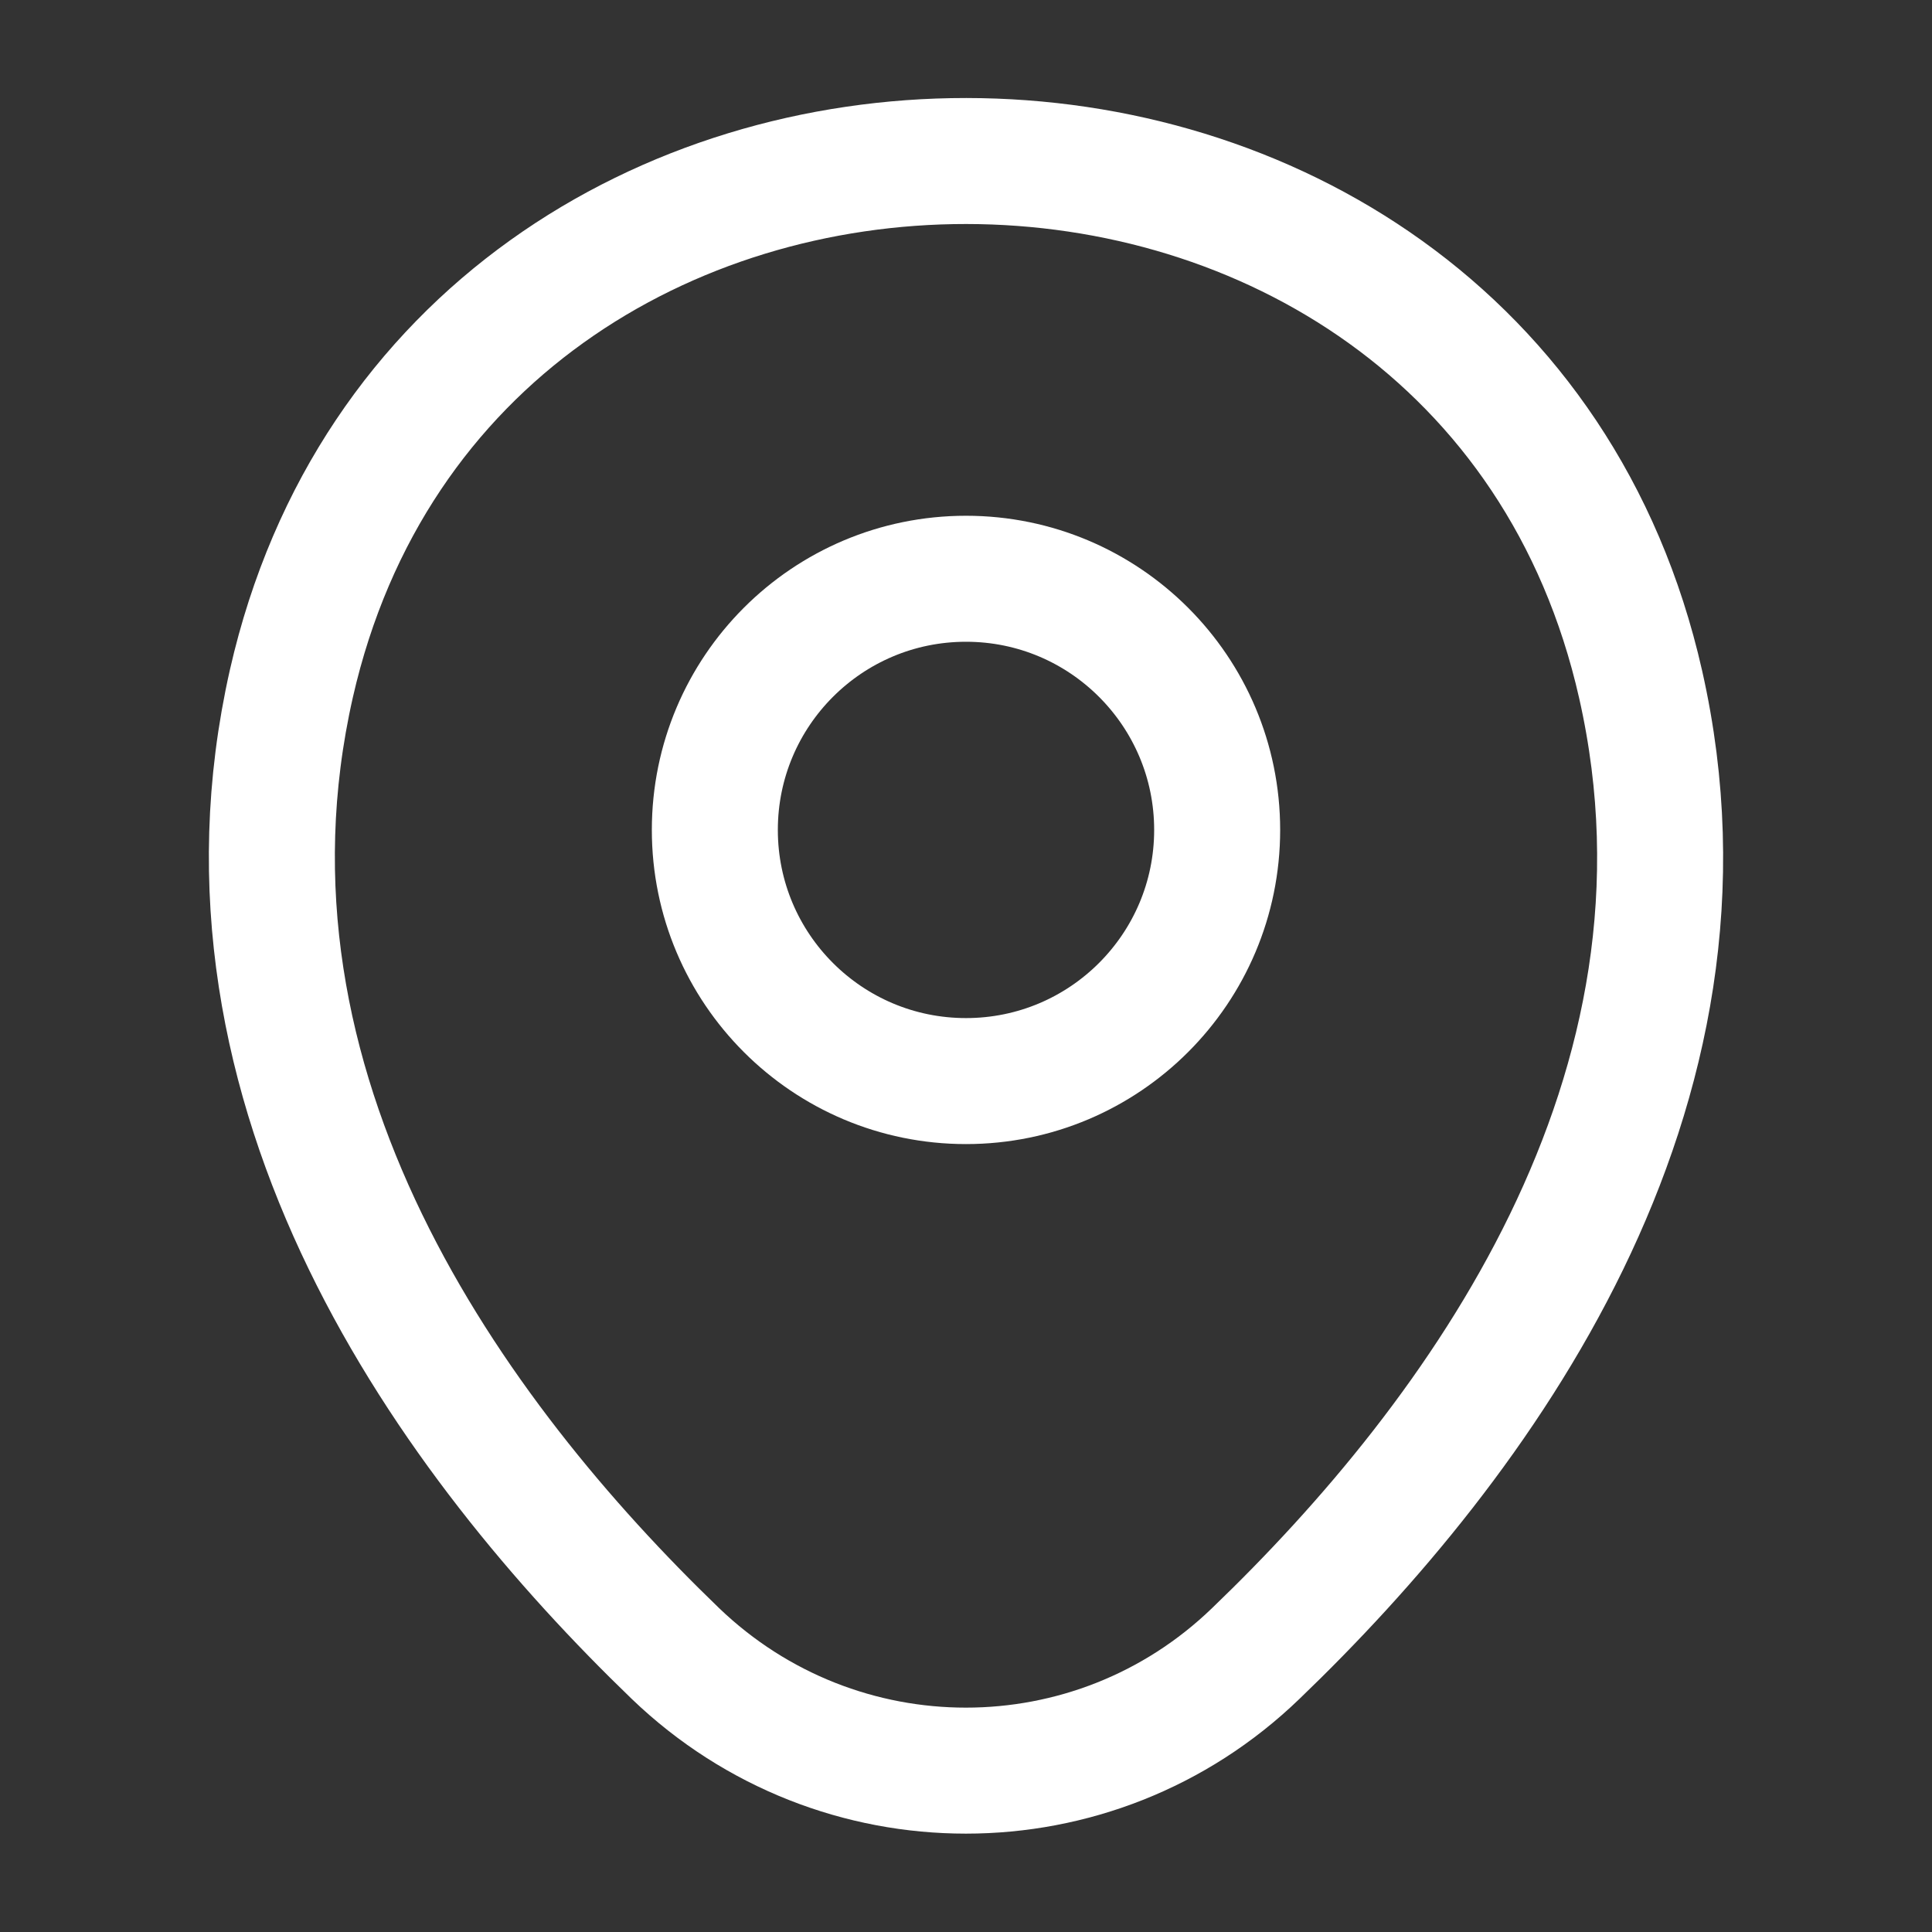
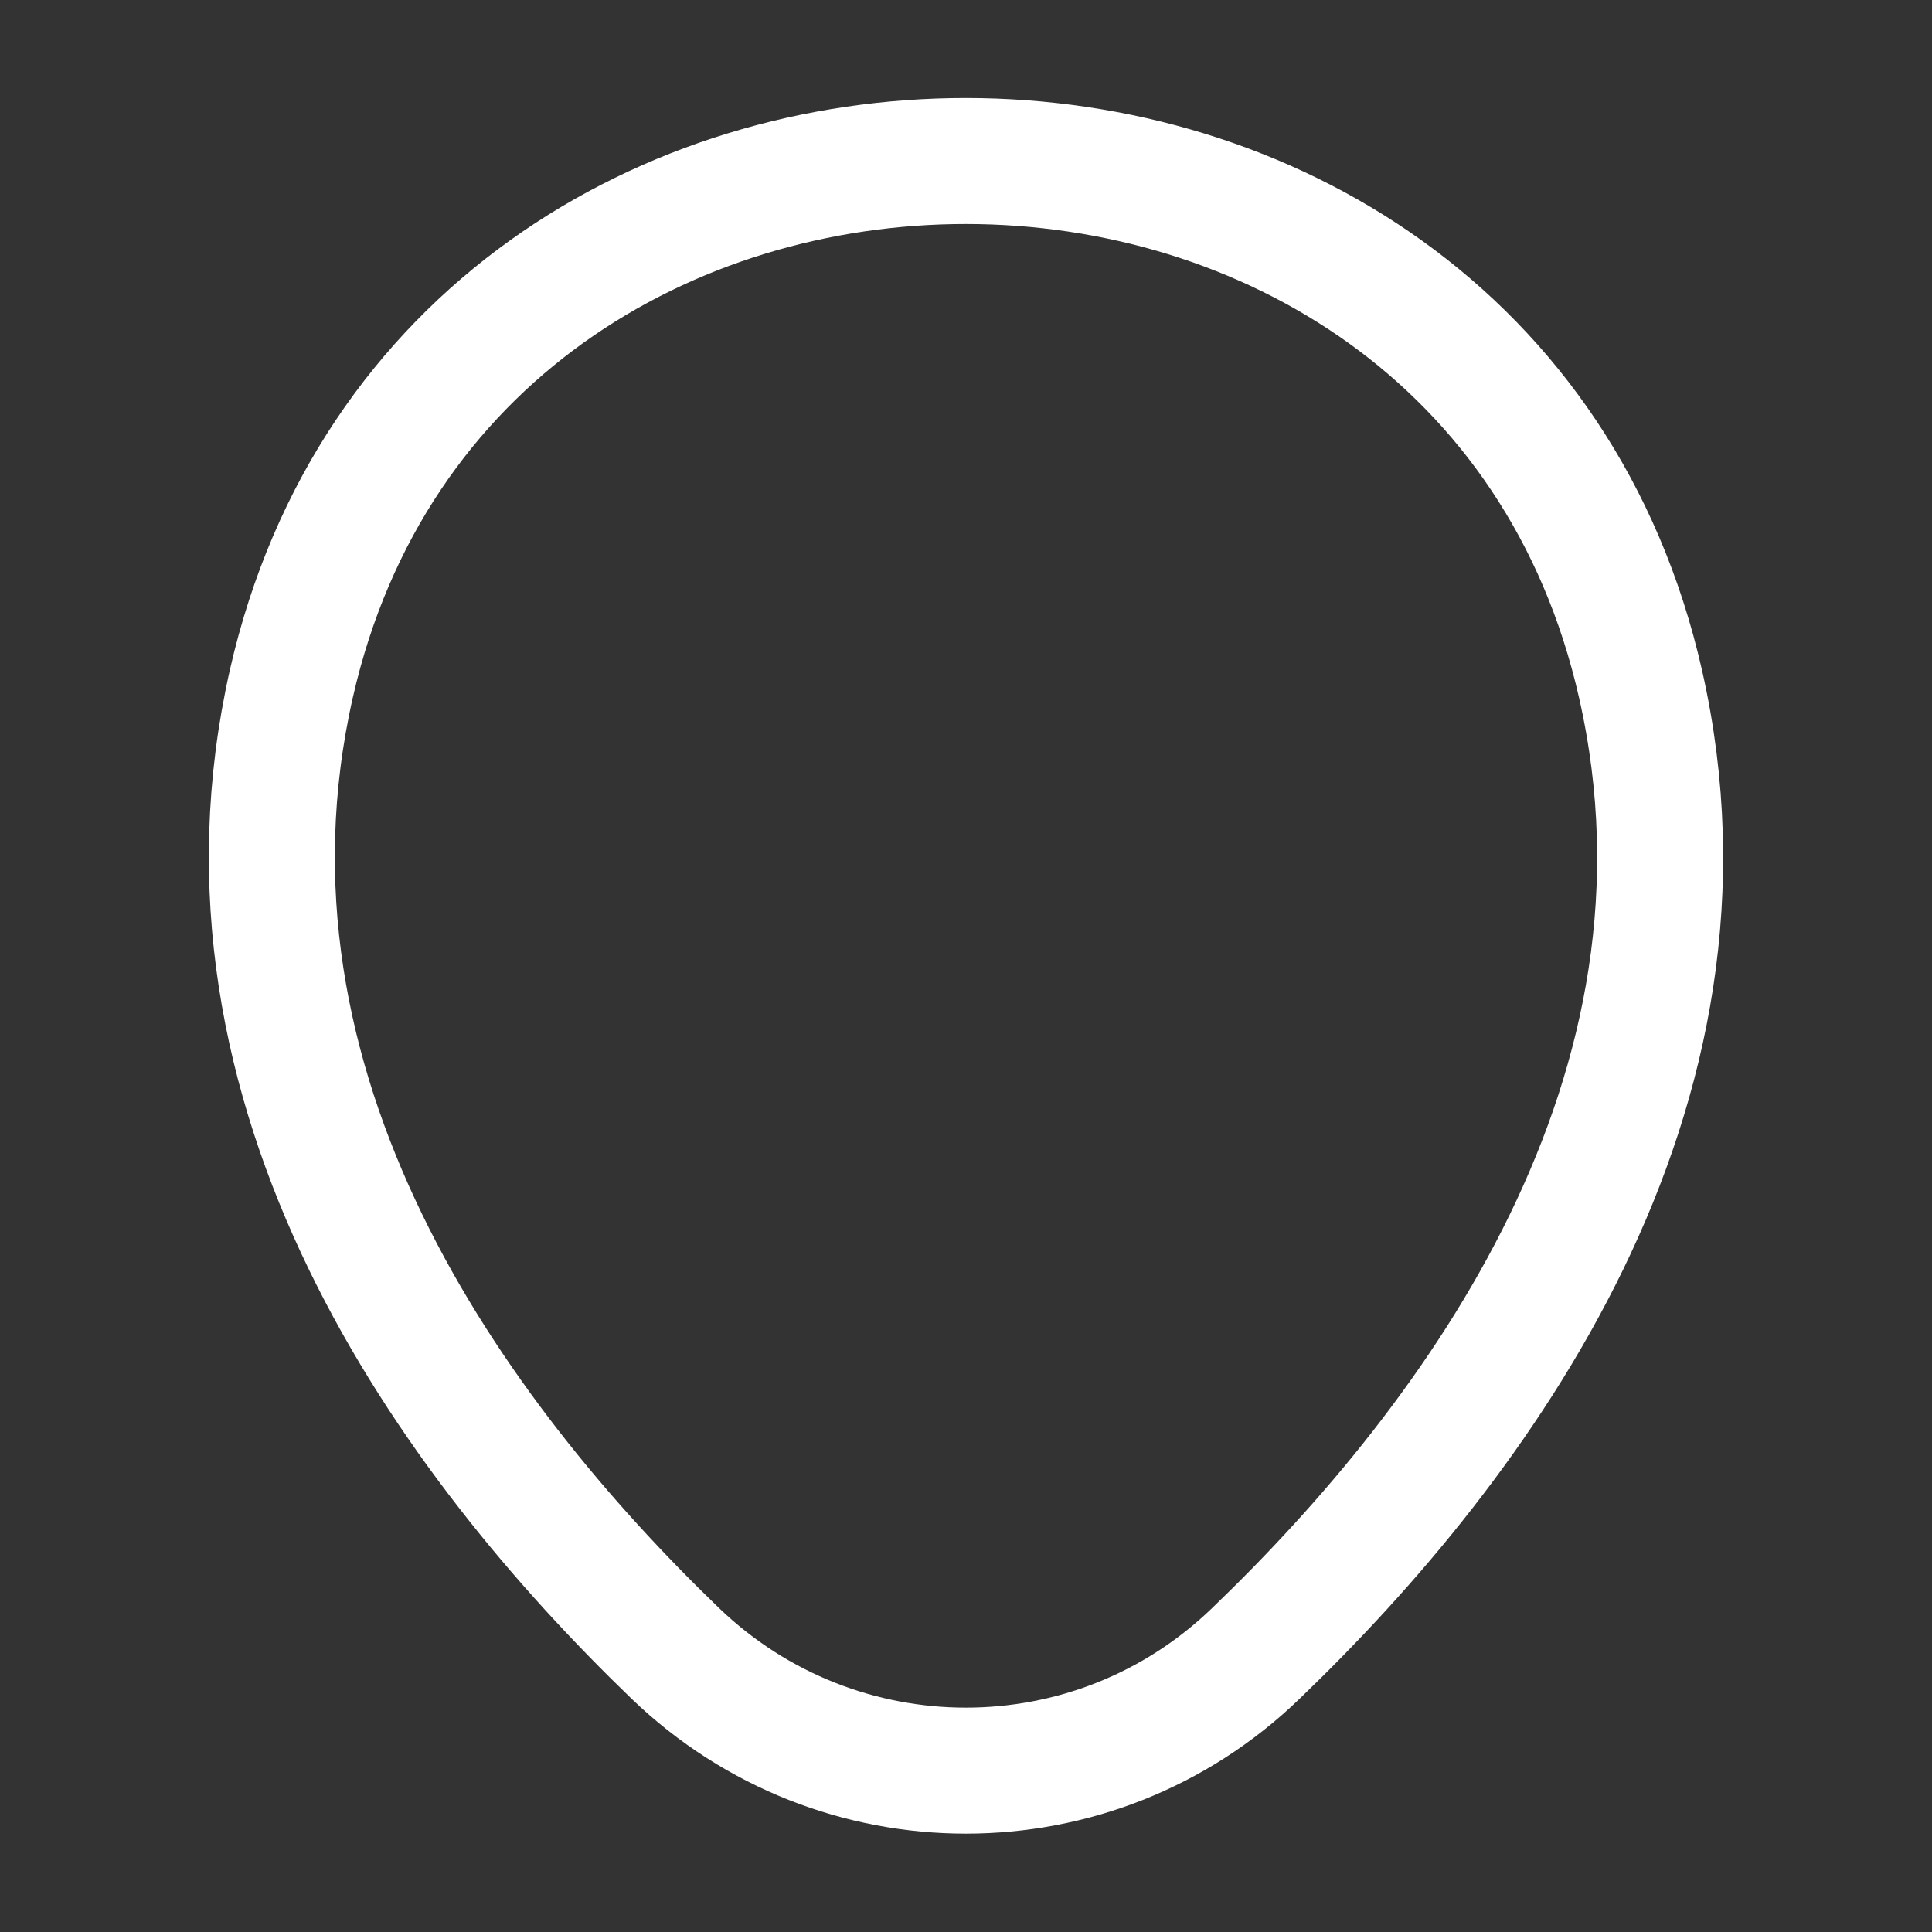
<svg xmlns="http://www.w3.org/2000/svg" width="23" height="23" viewBox="0 0 23 23" fill="none">
  <rect x="0" y="0" width="23" height="23" fill="#333333" stroke="none" />
-   <path d="M11.5 12.87C13.151 12.87 14.49 11.531 14.49 9.88C14.49 8.229 13.151 6.89 11.5 6.89C9.848 6.89 8.51 8.229 8.51 9.88C8.51 11.531 9.848 12.87 11.5 12.87Z" stroke="white" style="stroke:white;stroke-opacity:1;" stroke-width="1.5" />
  <path d="M3.469 8.137C5.357 -0.163 17.652 -0.153 19.531 8.146C20.633 13.014 17.604 17.135 14.95 19.684C13.024 21.544 9.976 21.544 8.04 19.684C5.395 17.135 2.367 13.005 3.469 8.137Z" stroke="white" style="stroke:white;stroke-opacity:1;" stroke-width="1.5" />
</svg>